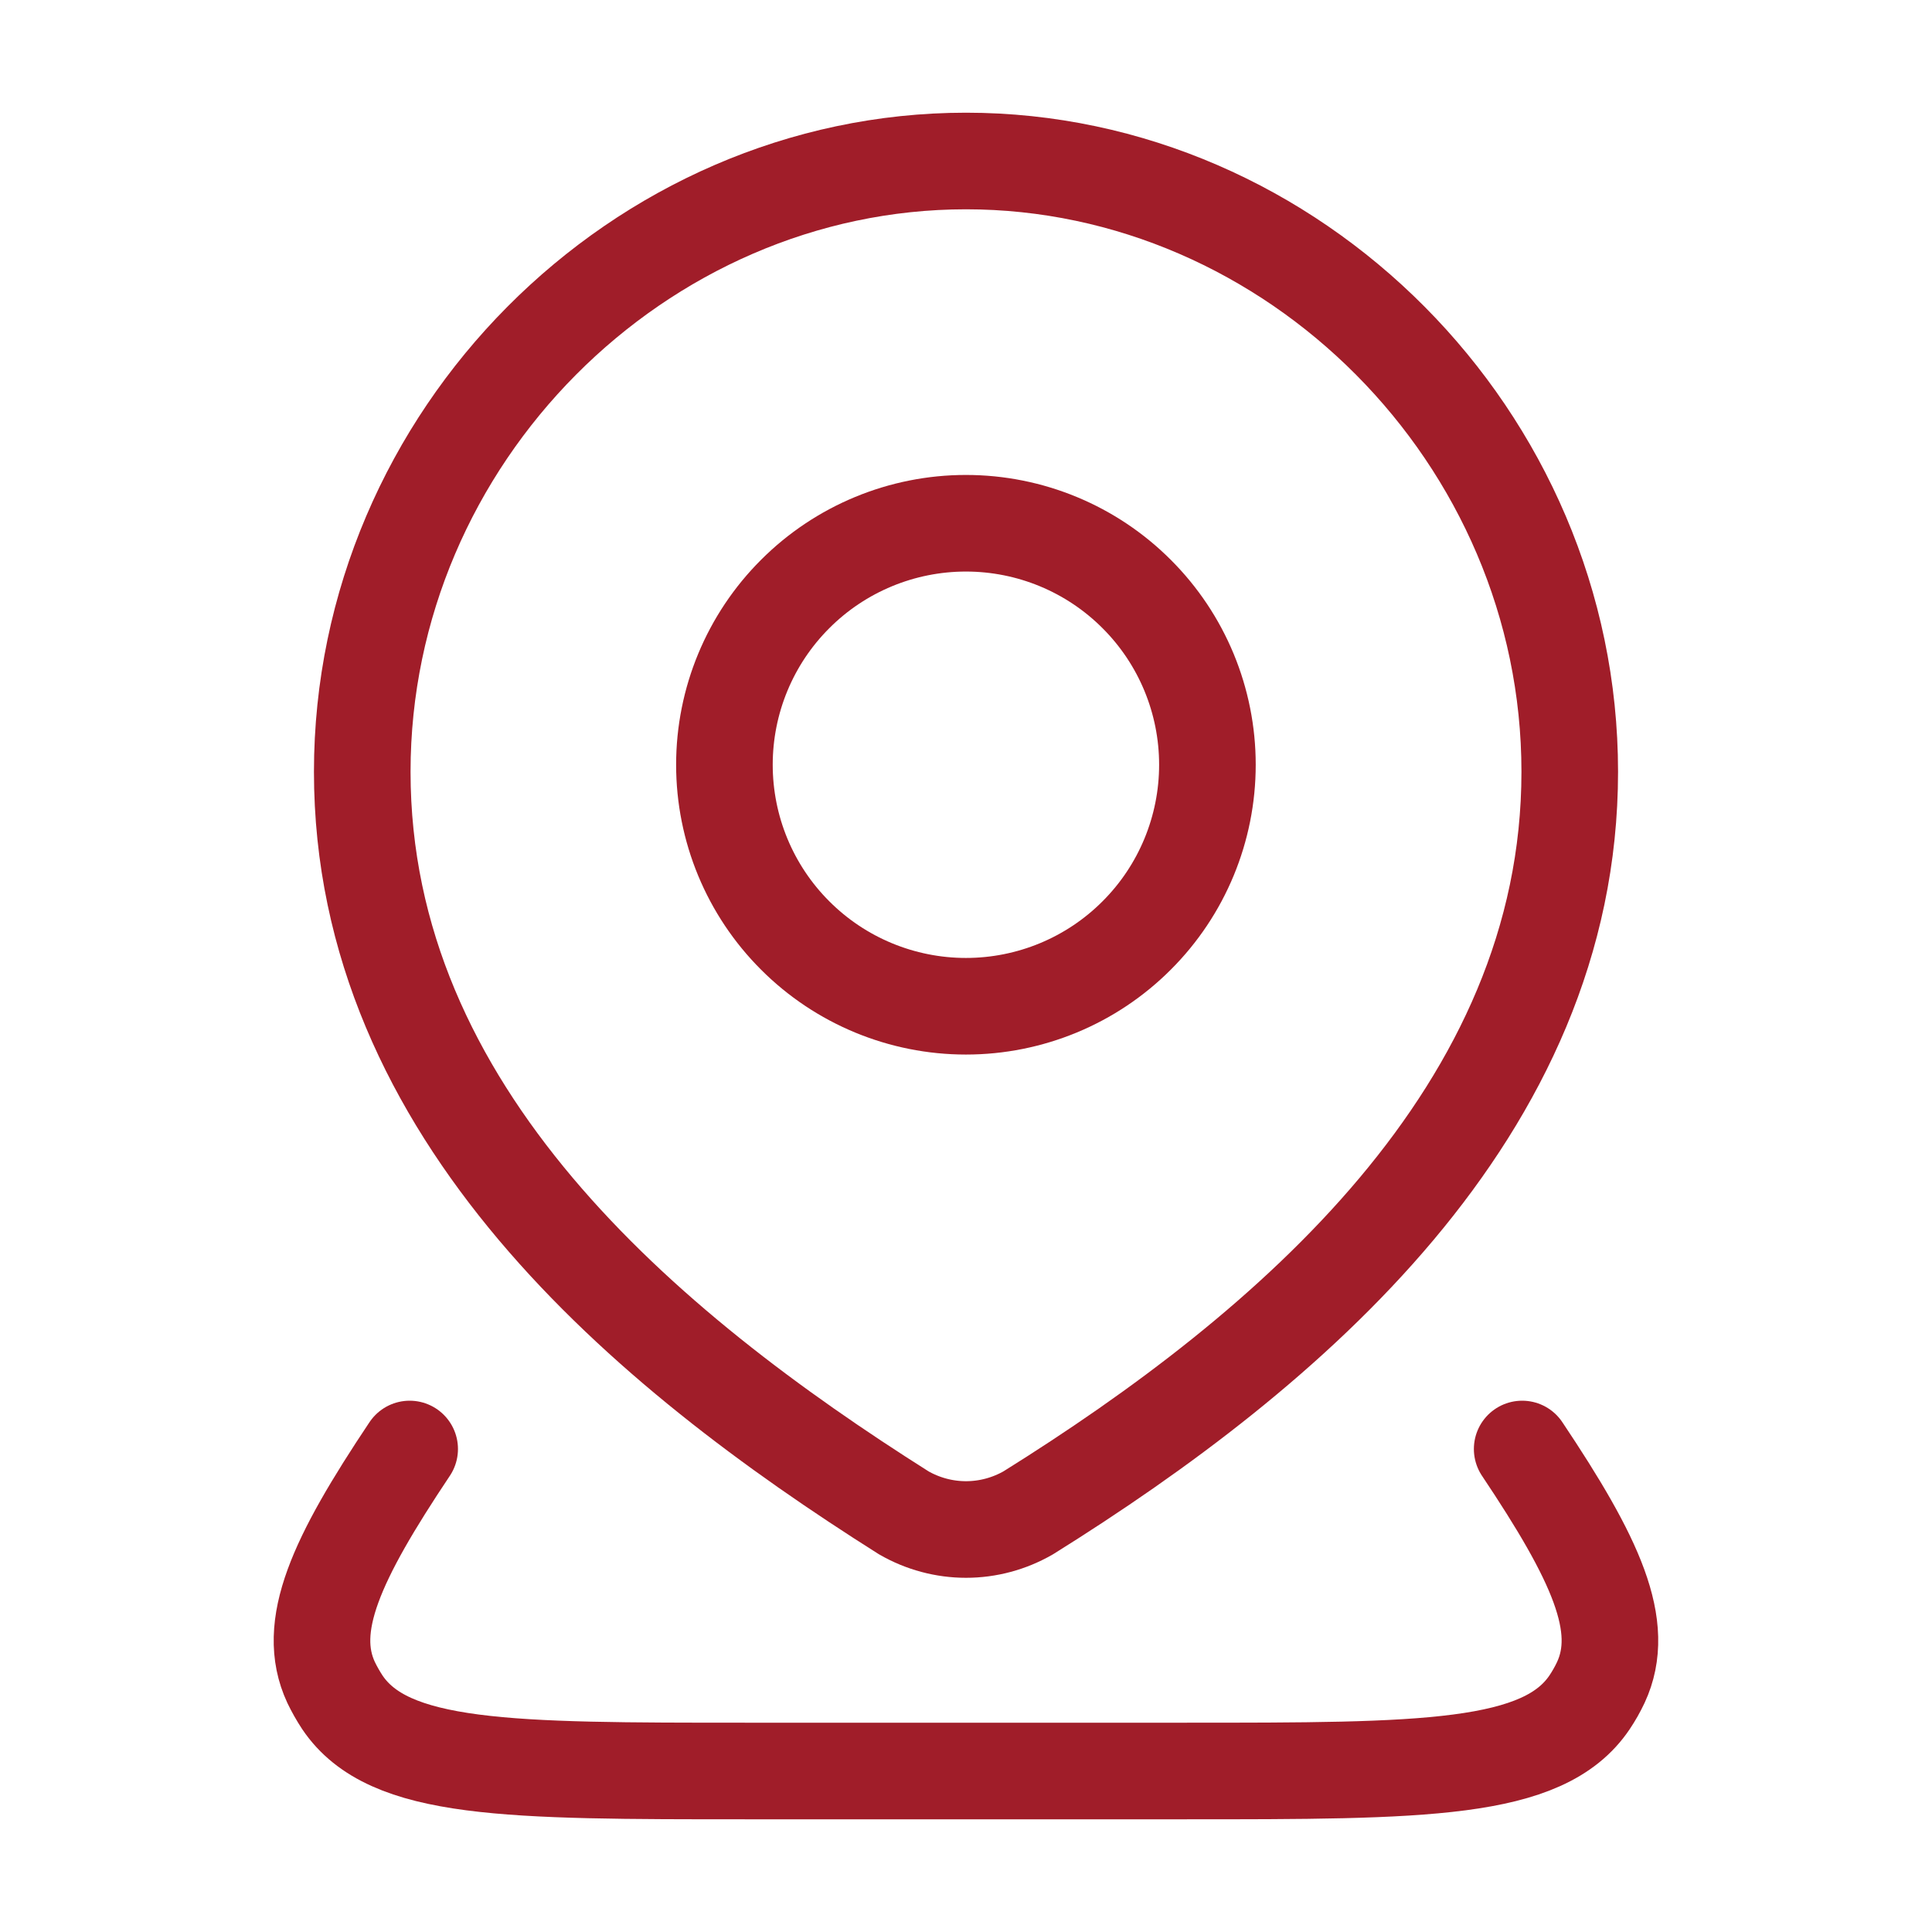
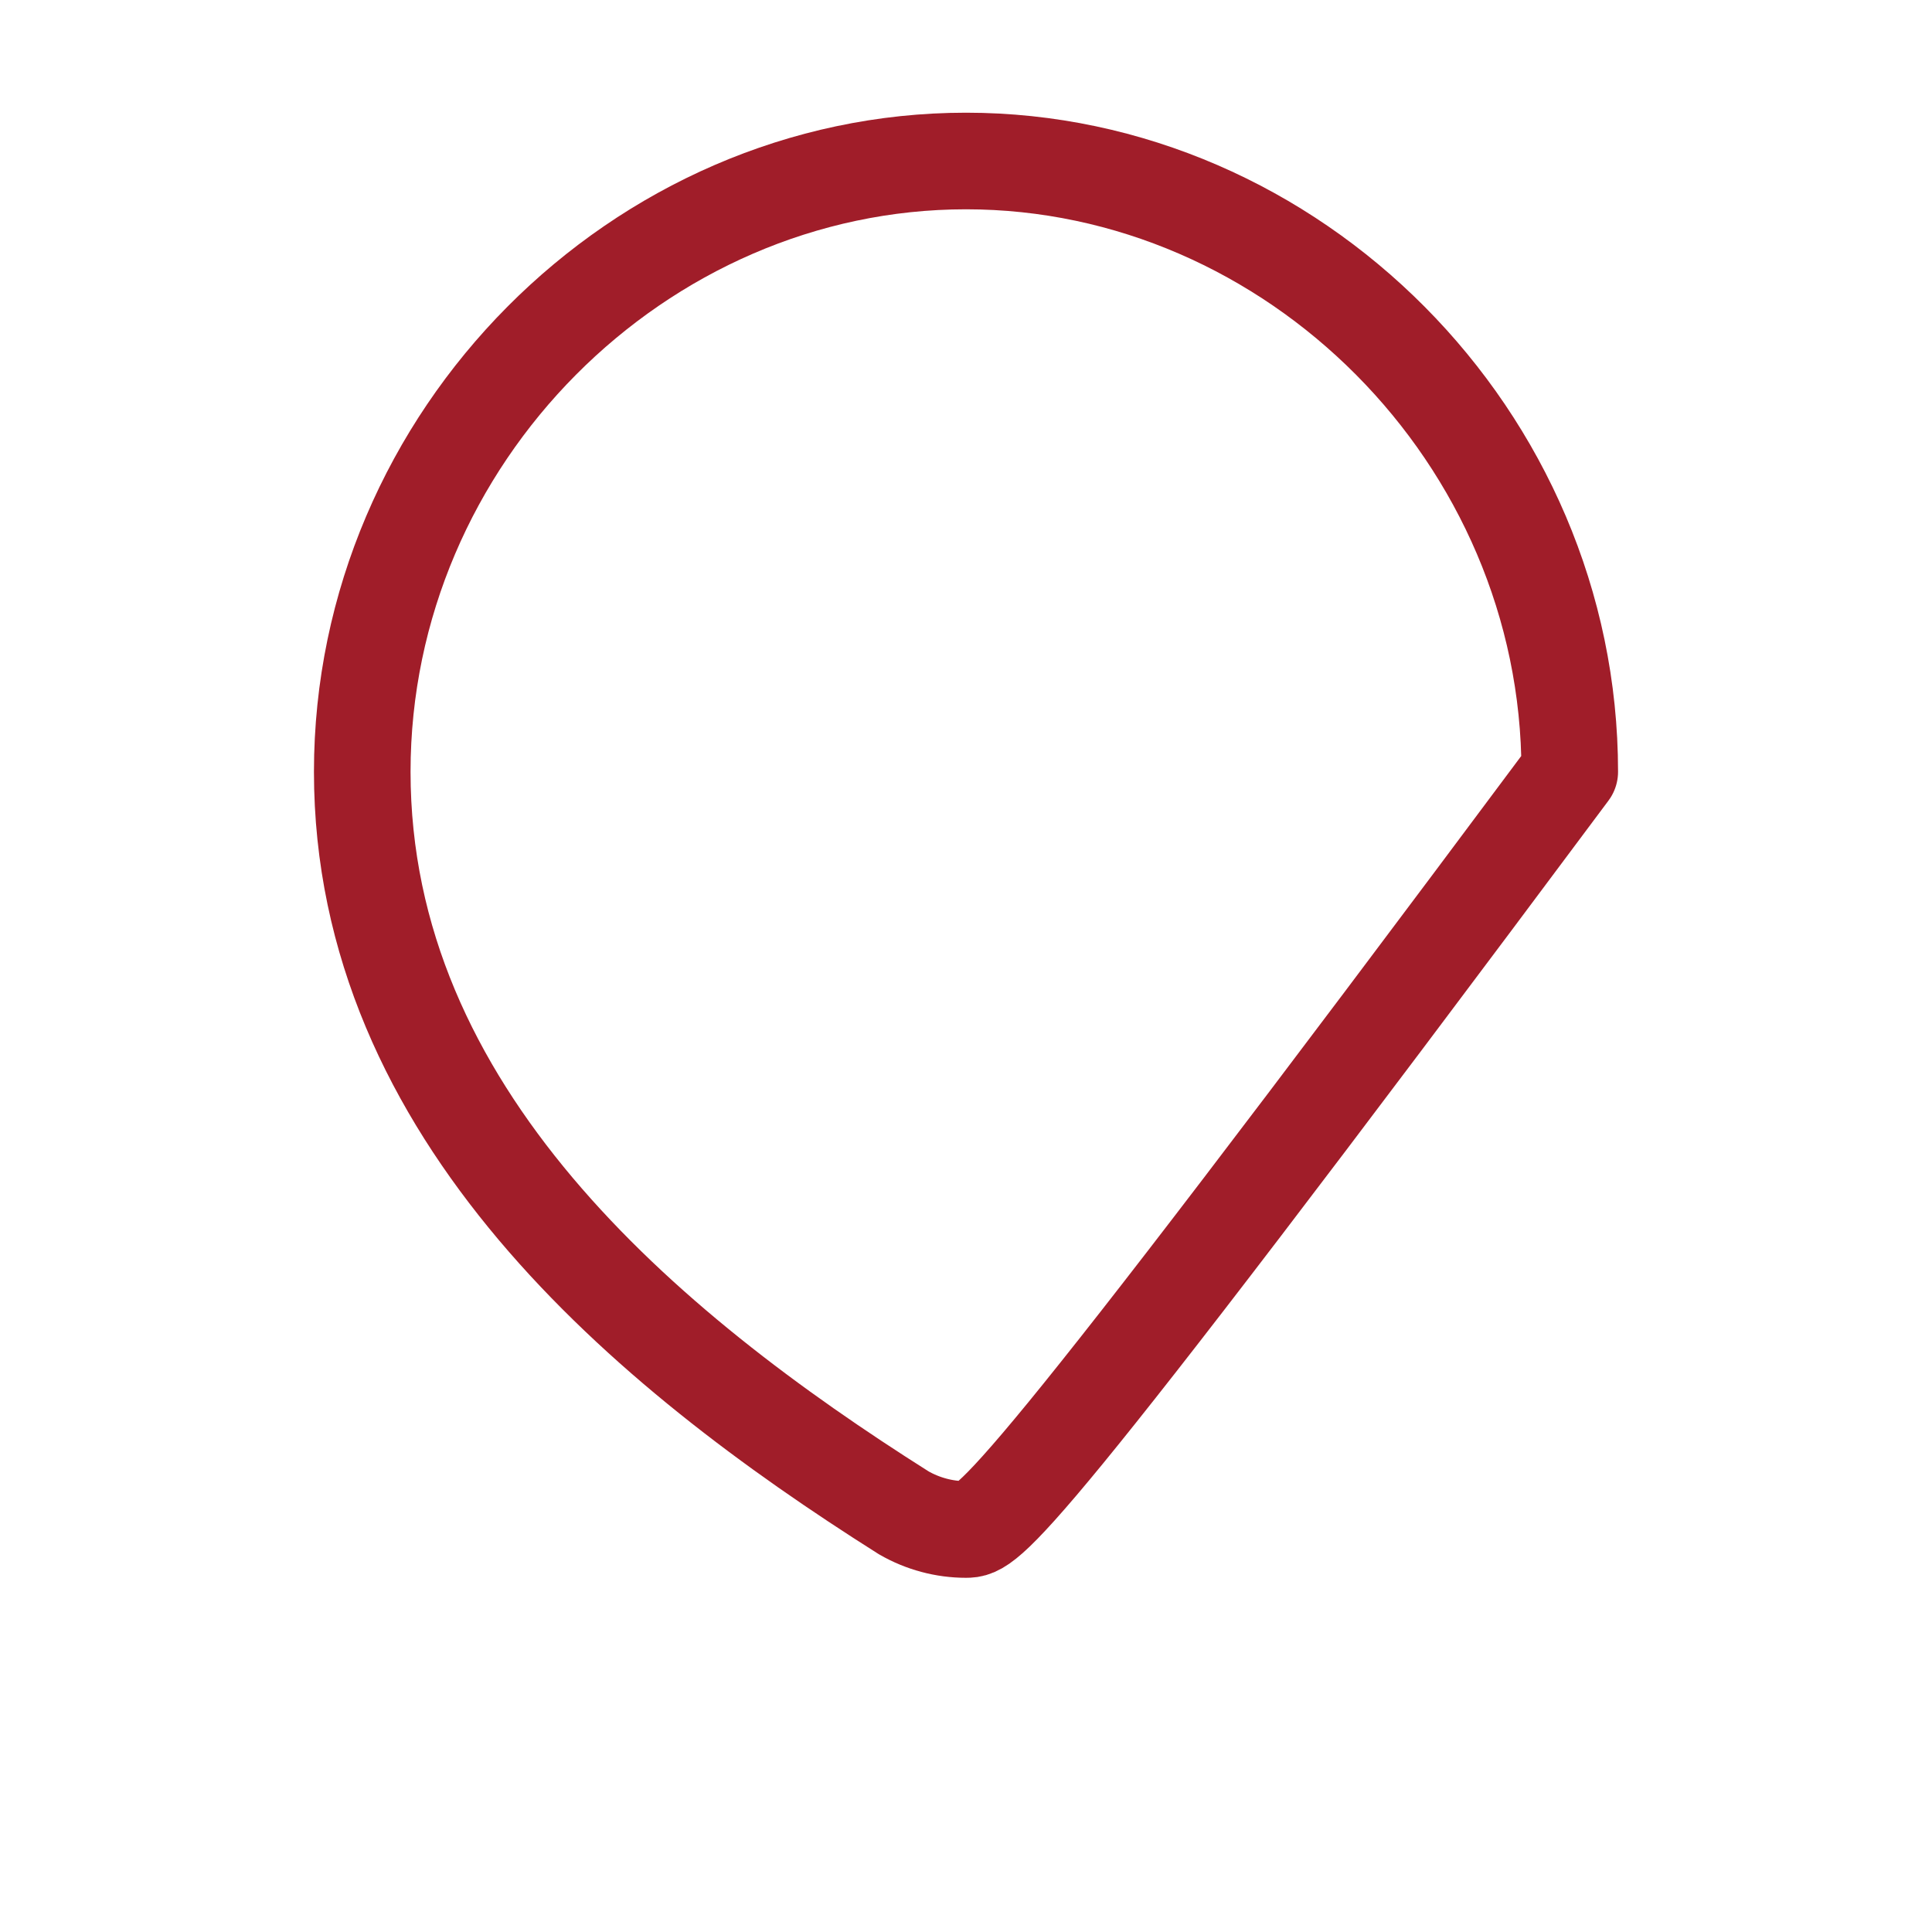
<svg xmlns="http://www.w3.org/2000/svg" width="24" height="24" viewBox="0 0 24 24" fill="none">
-   <path d="M18.909 18C19.824 19.368 20.21 20.203 19.886 20.9C19.846 20.985 19.799 21.068 19.746 21.147C19.171 22 17.686 22 14.716 22H9.282C6.312 22 4.828 22 4.253 21.147C4.201 21.068 4.154 20.985 4.113 20.9C3.789 20.203 4.175 19.368 5.089 18M14.999 9.5C14.999 10.296 14.683 11.059 14.12 11.621C13.558 12.184 12.795 12.5 11.999 12.5C11.204 12.5 10.44 12.184 9.878 11.621C9.315 11.059 8.999 10.296 8.999 9.5C8.999 8.704 9.315 7.941 9.878 7.379C10.44 6.816 11.204 6.5 11.999 6.5C12.795 6.5 13.558 6.816 14.12 7.379C14.683 7.941 14.999 8.704 14.999 9.5Z" stroke="#A01D29" stroke-width="1.2" stroke-linecap="round" stroke-linejoin="round" />
-   <path d="M12 2C16.059 2 19.5 5.428 19.5 9.587C19.5 13.812 16.003 16.777 12.773 18.793C12.538 18.928 12.271 19 12 19C11.729 19 11.462 18.928 11.227 18.793C8.003 16.757 4.5 13.827 4.5 9.587C4.5 5.428 7.941 2 12 2Z" stroke="#A01D29" stroke-width="1.2" stroke-linecap="round" stroke-linejoin="round" />
+   <path d="M12 2C16.059 2 19.5 5.428 19.5 9.587C12.538 18.928 12.271 19 12 19C11.729 19 11.462 18.928 11.227 18.793C8.003 16.757 4.5 13.827 4.5 9.587C4.5 5.428 7.941 2 12 2Z" stroke="#A01D29" stroke-width="1.2" stroke-linecap="round" stroke-linejoin="round" />
</svg>